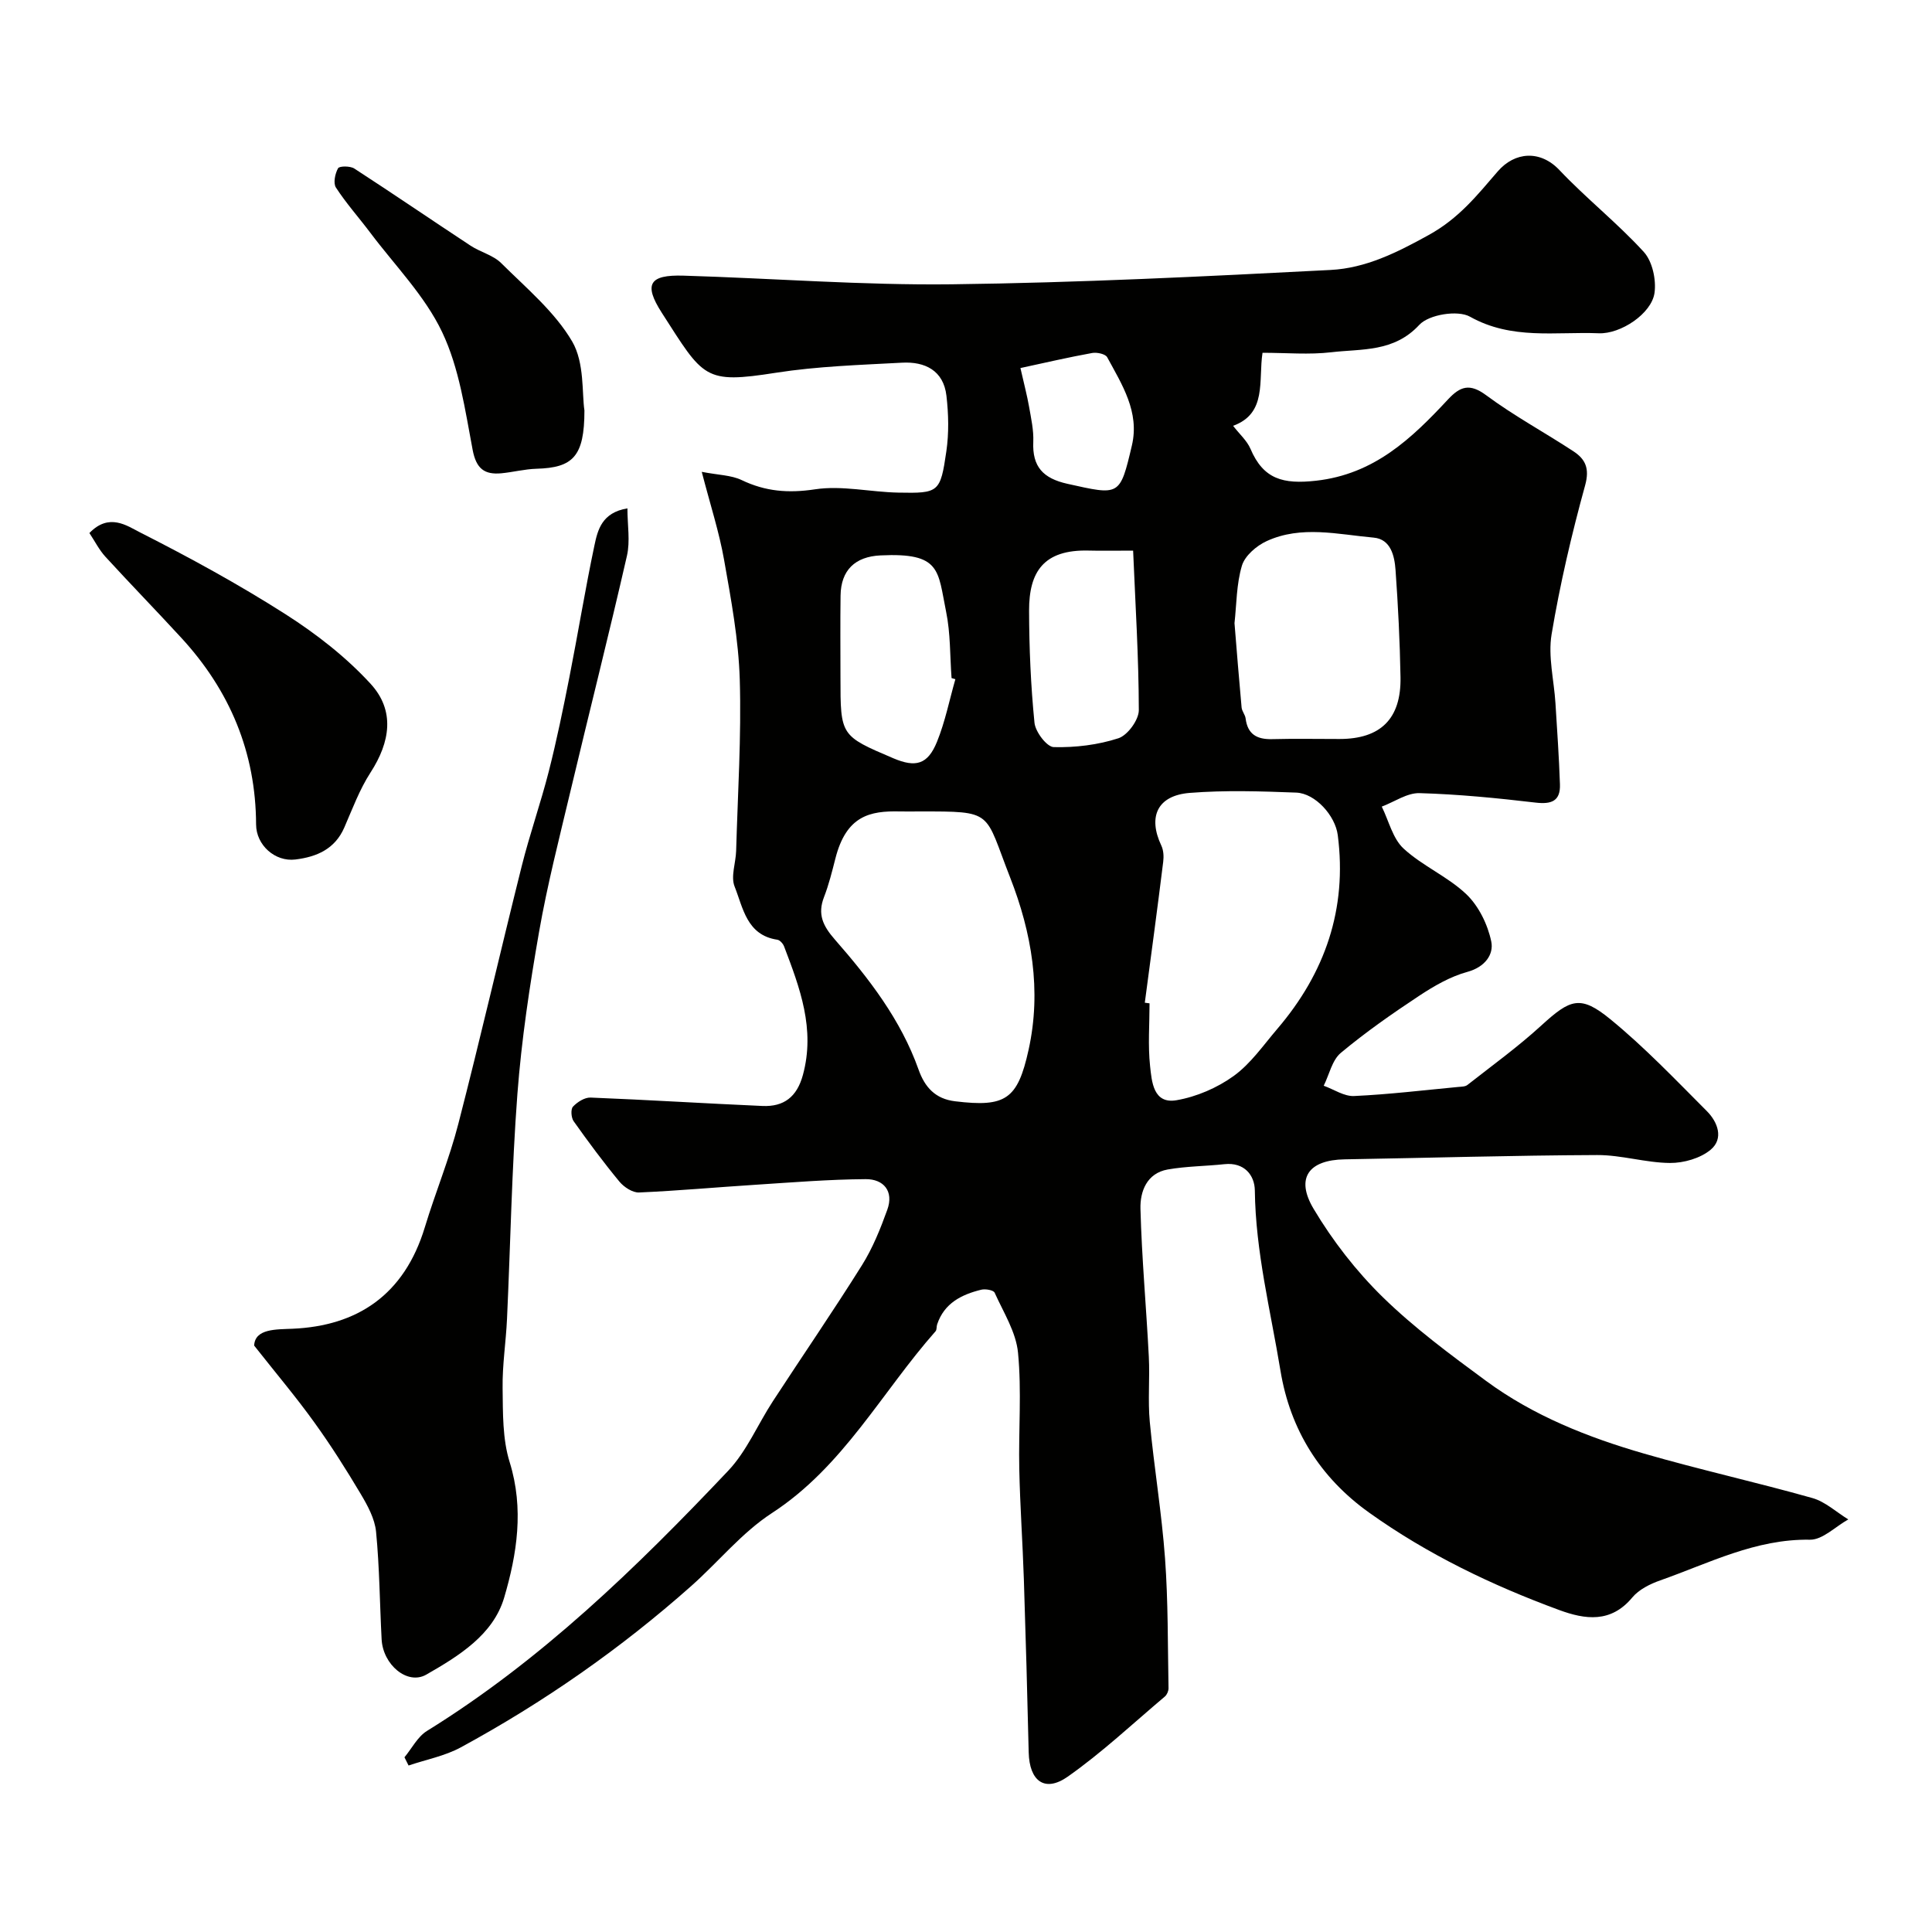
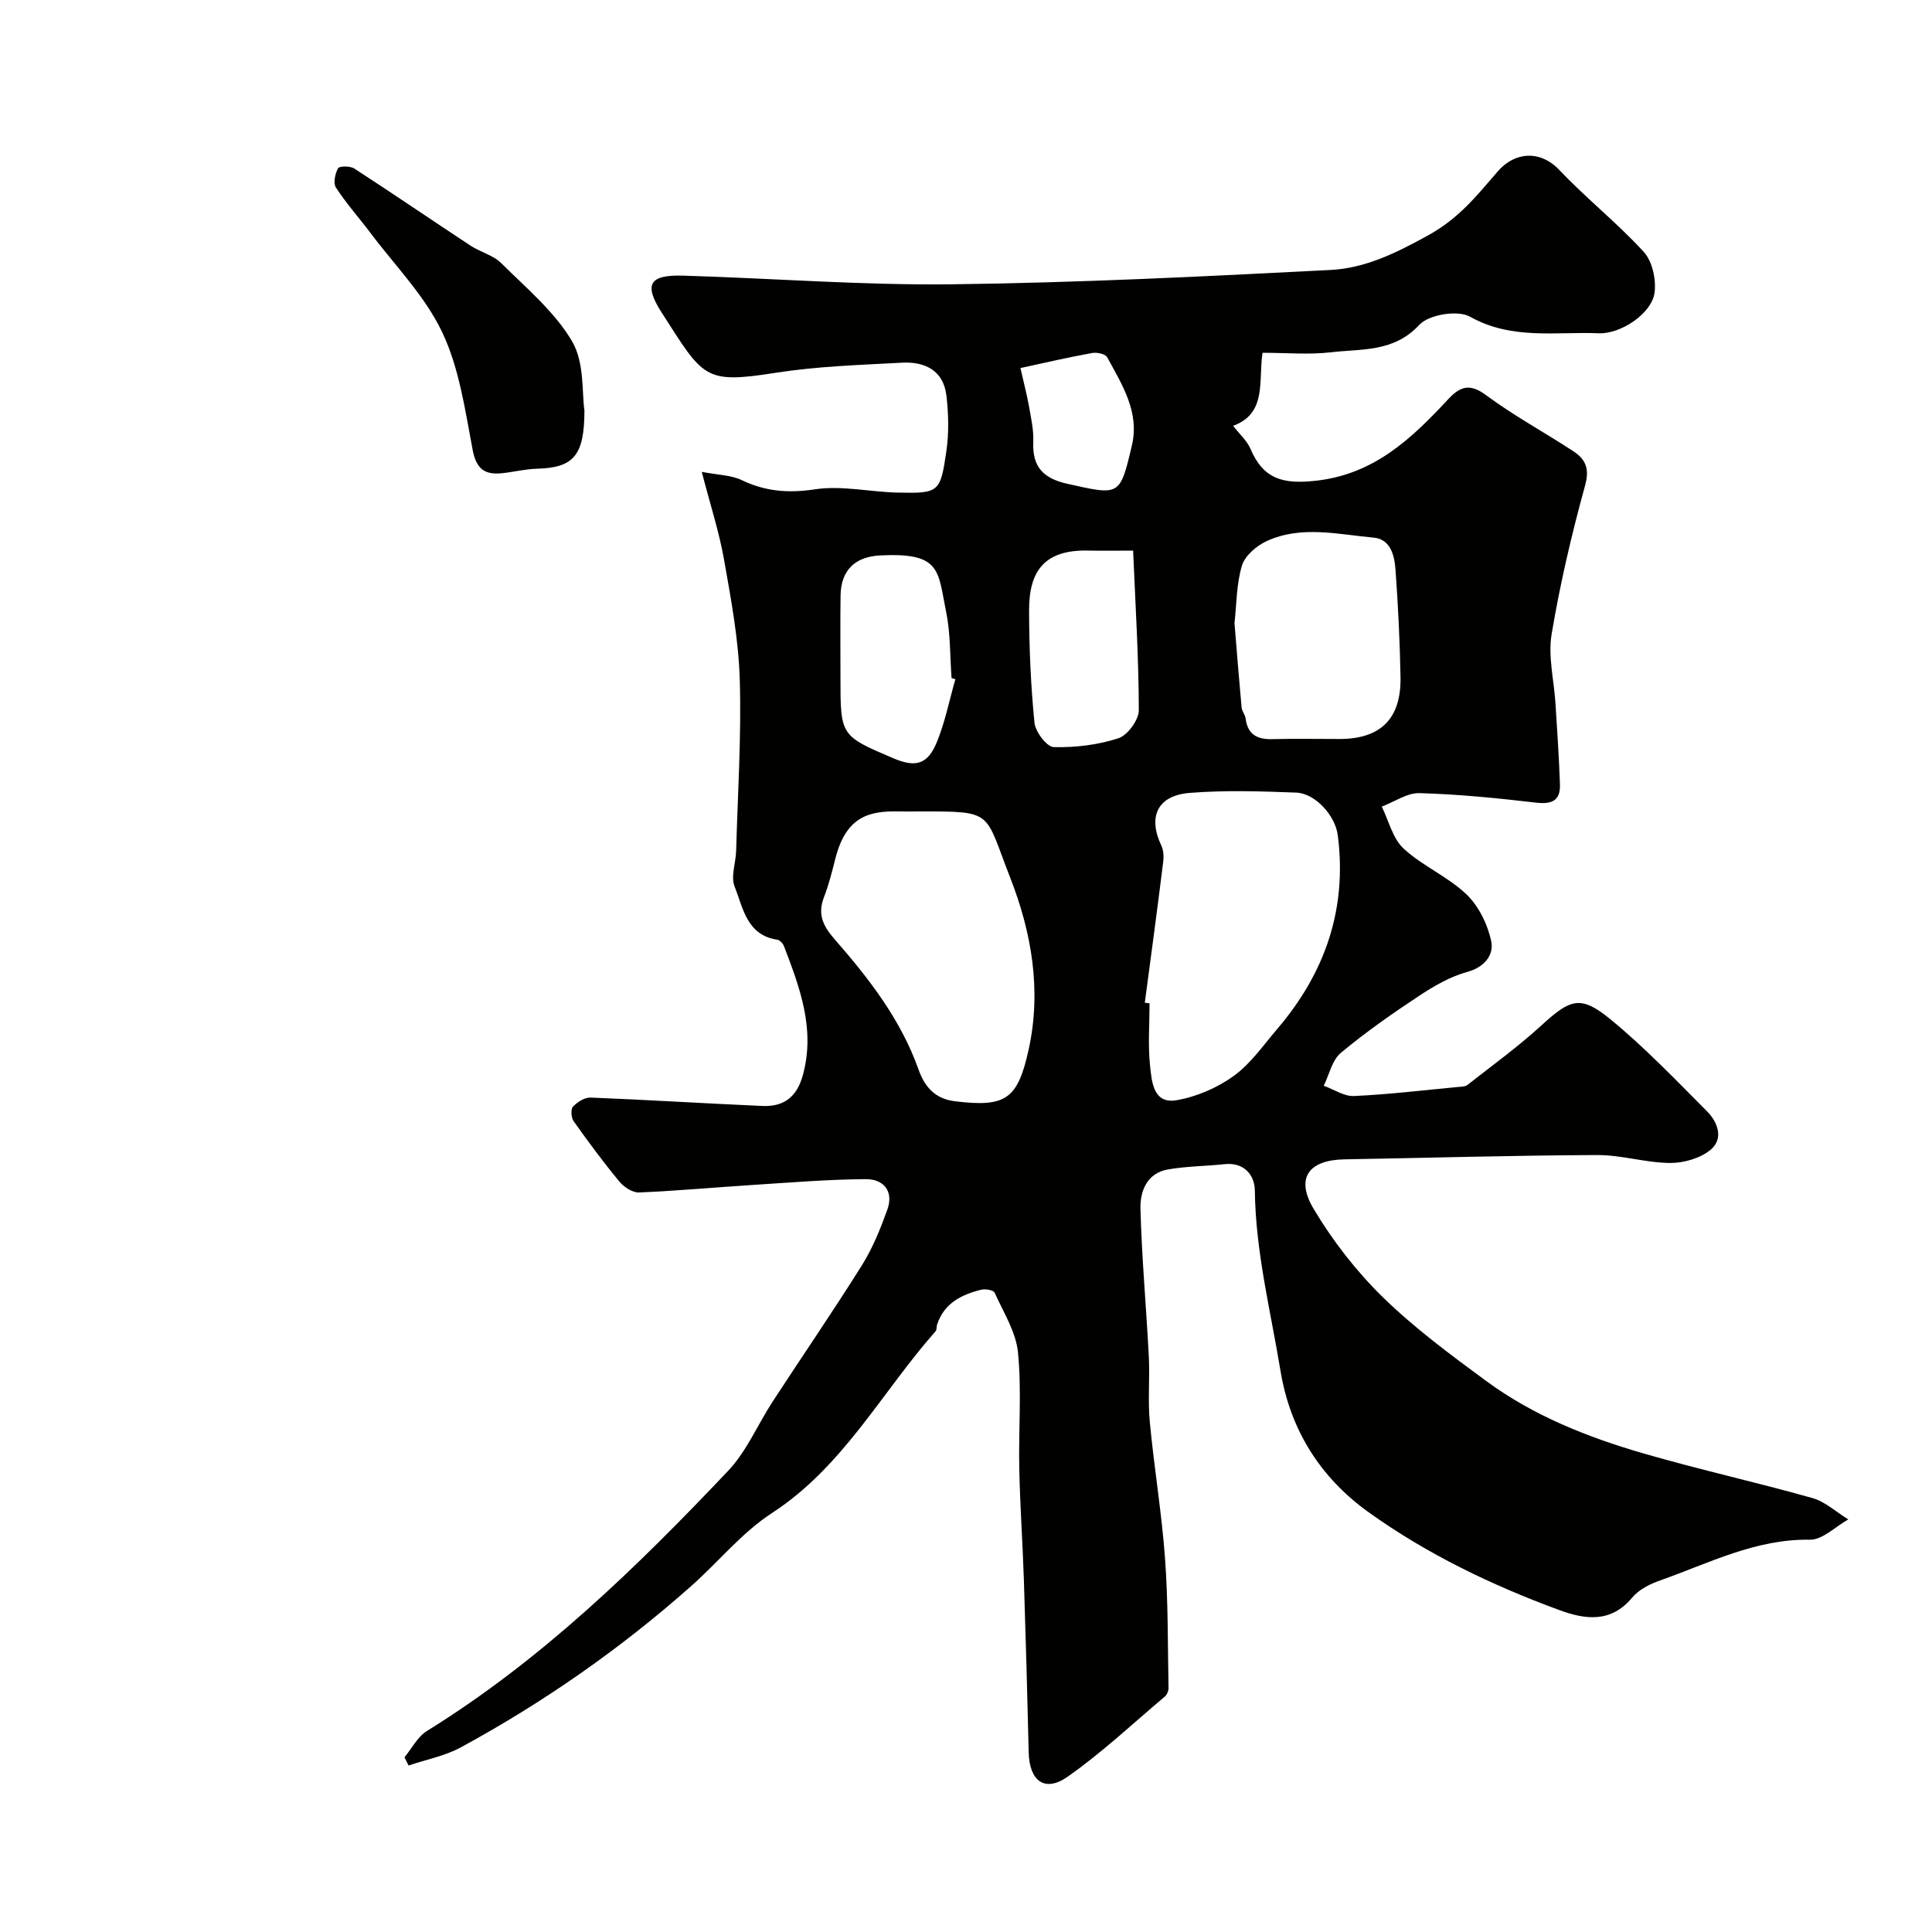
<svg xmlns="http://www.w3.org/2000/svg" enable-background="new 0 0 400 400" viewBox="0 0 400 400">
  <g fill="#010100">
    <path d="m83.74 363.83c1.53-1.85 2.72-4.26 4.66-5.46 23.66-14.64 43.4-33.83 62.36-53.86 3.84-4.06 6.12-9.59 9.23-14.36 6.14-9.42 12.51-18.69 18.48-28.22 2.21-3.53 3.81-7.51 5.23-11.45 1.4-3.86-.76-6.38-4.48-6.35-7.59.05-15.17.67-22.76 1.16-8.05.51-16.09 1.25-24.15 1.6-1.34.06-3.12-1.11-4.06-2.24-3.33-4.03-6.45-8.24-9.48-12.51-.52-.73-.64-2.49-.14-3.02.9-.96 2.42-1.93 3.65-1.88 11.86.47 23.72 1.22 35.58 1.74 4.42.19 7.13-1.86 8.37-6.41 2.6-9.53-.63-18.06-3.9-26.64-.22-.57-.86-1.29-1.39-1.37-6.35-.94-7.09-6.6-8.85-11.02-.83-2.08.25-4.89.32-7.38.33-11.83 1.1-23.67.75-35.48-.25-8.29-1.8-16.58-3.25-24.79-1.01-5.73-2.84-11.33-4.62-18.2 3.44.67 6.09.67 8.25 1.7 4.94 2.37 9.67 2.75 15.19 1.92 5.59-.85 11.49.57 17.26.68 8.39.16 8.7-.02 9.94-8.54.55-3.77.46-7.72.02-11.51-.6-5.24-4.46-7.11-9.19-6.85-8.71.47-17.49.74-26.08 2.08-14.95 2.34-14.96 1.13-23.66-12.41-3.81-5.93-2.59-7.9 4.47-7.69 18.54.55 37.08 2.01 55.61 1.79 26.15-.32 52.29-1.62 78.41-2.97 7.25-.38 13.65-3.56 20.3-7.24 6.31-3.49 10.02-8.24 14.28-13.16 3.54-4.1 8.82-4.46 12.77-.28 5.57 5.89 12.01 10.97 17.47 16.95 1.78 1.95 2.6 5.76 2.22 8.48-.61 4.32-7.04 8.55-11.54 8.36-8.95-.36-18.02 1.42-26.68-3.44-2.52-1.41-8.5-.44-10.47 1.69-5.28 5.71-11.91 4.94-18.23 5.68-4.58.54-9.28.11-14.24.11-.88 5.77.98 12.55-6.09 15.12 1.34 1.74 2.87 3.07 3.59 4.75 2.69 6.34 6.8 7.37 13.56 6.62 12.07-1.34 19.8-8.73 27.33-16.82 2.55-2.74 4.5-3.41 7.93-.87 5.74 4.26 12.09 7.68 18.07 11.61 2.44 1.61 3.37 3.51 2.41 7.01-2.8 10.16-5.21 20.47-6.95 30.87-.76 4.58.5 9.49.8 14.25.35 5.6.74 11.2.93 16.81.12 3.45-1.73 4.17-5.04 3.78-7.98-.94-16.01-1.73-24.03-1.96-2.58-.07-5.21 1.81-7.82 2.79 1.46 2.95 2.26 6.6 4.51 8.68 3.92 3.62 9.16 5.8 13.01 9.47 2.56 2.45 4.42 6.27 5.15 9.78.55 2.66-1.28 5.28-4.92 6.28-3.53.96-6.9 2.91-9.99 4.95-5.59 3.69-11.11 7.55-16.24 11.83-1.81 1.51-2.39 4.49-3.54 6.8 2.1.75 4.23 2.23 6.29 2.13 7.2-.33 14.38-1.2 21.57-1.88.65-.06 1.44-.05 1.89-.41 5.15-4.04 10.48-7.9 15.3-12.31 6.02-5.5 8.09-6.38 14.32-1.28 7.09 5.8 13.46 12.5 19.95 19 2.25 2.25 3.56 5.7.78 8.01-2.13 1.77-5.57 2.75-8.41 2.73-5.03-.04-10.05-1.66-15.07-1.64-17.44.07-34.87.59-52.3.89-7.4.12-10.23 3.84-6.41 10.25 3.94 6.61 8.82 12.9 14.31 18.27 6.54 6.39 13.99 11.9 21.38 17.34 9.83 7.24 21.1 11.7 32.72 15.06 11.54 3.34 23.3 5.94 34.87 9.21 2.67.76 4.95 2.91 7.42 4.42-2.65 1.47-5.32 4.24-7.94 4.2-11.24-.19-20.89 4.86-30.99 8.42-2.11.74-4.42 1.89-5.8 3.55-4.43 5.33-9.76 4.56-15.12 2.59-13.92-5.12-27.24-11.51-39.36-20.17-10.14-7.24-16.34-17.17-18.35-29.37-2.04-12.39-5.16-24.63-5.31-37.33-.04-3.15-2.18-5.88-6.29-5.44-3.91.42-7.89.42-11.75 1.1-4.34.77-5.74 4.57-5.64 8.15.27 10.21 1.21 20.4 1.73 30.61.23 4.49-.22 9.02.2 13.48.89 9.45 2.47 18.84 3.16 28.3.65 8.92.55 17.9.72 26.85.01.58-.32 1.35-.75 1.72-6.65 5.61-13.03 11.62-20.12 16.6-4.76 3.34-7.94.91-8.08-5.04-.28-11.94-.61-23.87-1-35.8-.25-7.63-.79-15.24-.95-22.87-.17-8.03.51-16.11-.26-24.07-.41-4.27-3.01-8.35-4.84-12.42-.24-.54-1.91-.83-2.77-.62-4.08 1-7.66 2.78-9.13 7.17-.16.46-.05 1.11-.33 1.43-11.17 12.64-19.12 28.05-33.89 37.65-6.21 4.04-11.08 10.11-16.7 15.1-14.61 12.97-30.55 24.08-47.7 33.4-3.31 1.8-7.2 2.53-10.82 3.76-.28-.59-.56-1.14-.85-1.7zm153.28-156.23c.33.04.66.09.98.13 0 4.33-.35 8.69.11 12.97.35 3.23.66 7.92 5.47 7.09 4.14-.71 8.43-2.56 11.84-5.02 3.53-2.55 6.15-6.38 9.04-9.76 9.88-11.57 14.49-24.82 12.51-40.11-.52-4.03-4.64-8.64-8.6-8.8-7.34-.28-14.73-.52-22.03.06-6.72.53-8.72 4.92-5.9 10.91.46.97.53 2.25.39 3.35-1.2 9.73-2.52 19.46-3.81 29.18zm-46.7-39.6c-1.33 0-2.67.03-4 0-6.19-.15-11.11.85-13.37 9.78-.68 2.67-1.35 5.37-2.34 7.93-1.39 3.58-.24 5.97 2.23 8.8 7.08 8.09 13.67 16.61 17.34 26.94 1.28 3.61 3.44 6.07 7.57 6.56 10.43 1.26 12.94-.35 15.21-10.67 2.71-12.28.64-24.25-3.81-35.63-5.43-13.86-3.23-13.71-18.83-13.71zm65.27-38.98c.49 6 .94 11.73 1.47 17.46.07.77.73 1.48.83 2.26.41 3.31 2.37 4.37 5.49 4.29 4.65-.12 9.3-.03 13.95-.03 8.5 0 12.78-4.18 12.63-12.78-.13-7.41-.5-14.83-1.03-22.22-.21-2.91-.99-6.37-4.52-6.69-7.4-.66-14.99-2.59-22.18.73-2.09.96-4.48 3.02-5.1 5.06-1.15 3.84-1.11 8.05-1.54 11.92zm-57.79 11.6c-.26-.08-.53-.15-.79-.23-.34-4.59-.21-9.28-1.13-13.75-1.74-8.52-1-12.26-13.59-11.65-5.25.25-8.19 3.05-8.26 8.32-.08 5.65-.02 11.31-.02 16.96 0 12.06 0 12.06 10.94 16.72 4.64 1.97 7.12 1.31 9.04-3.4 1.69-4.16 2.57-8.64 3.81-12.97zm36.8-26.62c-3.89 0-6.53.06-9.17-.01-9.4-.25-12.39 4.44-12.37 12.44.02 7.75.35 15.52 1.12 23.22.19 1.88 2.56 5 3.99 5.03 4.47.11 9.14-.45 13.38-1.83 1.91-.62 4.23-3.8 4.23-5.82-.02-10.93-.71-21.86-1.18-33.03zm-23.33-37.8c.76 3.36 1.38 5.67 1.79 8.02.42 2.4.97 4.85.87 7.25-.23 5.16 2.02 7.57 7.08 8.7 10.81 2.4 10.85 2.65 13.34-7.96 1.62-6.93-2.05-12.58-5.12-18.25-.37-.68-2.11-1.05-3.09-.88-4.87.88-9.69 2-14.87 3.12z" />
-     <path d="m52.62 278.59c.16-3.54 4.59-3.34 8-3.49 13.25-.59 23.07-6.89 27.35-21.05 2.17-7.16 5.06-14.12 6.92-21.36 4.58-17.74 8.68-35.6 13.13-53.38 1.65-6.59 3.92-13.02 5.6-19.6 1.64-6.45 2.98-12.98 4.27-19.52 1.79-9.08 3.27-18.21 5.18-27.26.68-3.22 1.54-6.8 6.83-7.68 0 3.45.6 6.78-.1 9.83-3.73 16.3-7.84 32.52-11.71 48.8-2.3 9.67-4.78 19.32-6.49 29.1-1.94 11.11-3.63 22.31-4.48 33.54-1.17 15.49-1.43 31.04-2.15 46.56-.22 4.77-.98 9.53-.91 14.29.07 5.14-.04 10.54 1.46 15.35 3 9.65 1.52 19.04-1.14 28.06-2.28 7.71-9.42 12.09-16.12 15.93-3.91 2.24-8.98-2.04-9.25-7.31-.39-7.42-.43-14.87-1.15-22.26-.26-2.71-1.76-5.45-3.2-7.87-3-5.04-6.15-10.02-9.58-14.77-3.64-5.08-7.69-9.87-12.46-15.91z" />
-     <path d="m18.51 110.36c4.08-4.24 7.79-1.5 10.51-.12 10.27 5.21 20.41 10.75 30.11 16.94 6.37 4.07 12.54 8.87 17.62 14.42 5.04 5.51 4.08 11.99-.05 18.36-2.26 3.5-3.74 7.52-5.42 11.38-1.95 4.47-5.73 6.07-10.12 6.61-4.22.52-8.12-2.98-8.14-7.25-.06-14.93-5.43-27.71-15.46-38.62-5.2-5.66-10.57-11.17-15.76-16.84-1.27-1.4-2.15-3.16-3.29-4.88z" />
    <path d="m121 84.98c0 9.54-2.38 11.86-9.93 12.07-2.43.07-4.85.71-7.28.94-3.49.32-5.19-.95-5.93-4.83-1.57-8.27-2.77-16.94-6.32-24.4-3.57-7.52-9.78-13.79-14.87-20.57-2.36-3.14-4.99-6.08-7.12-9.36-.59-.91-.18-2.88.44-3.99.27-.49 2.51-.5 3.36.05 8.08 5.24 16.03 10.68 24.07 15.97 2.03 1.34 4.68 1.96 6.34 3.61 5.2 5.17 11.09 10.07 14.71 16.24 2.58 4.44 1.99 10.76 2.53 14.27z" />
  </g>
</svg>